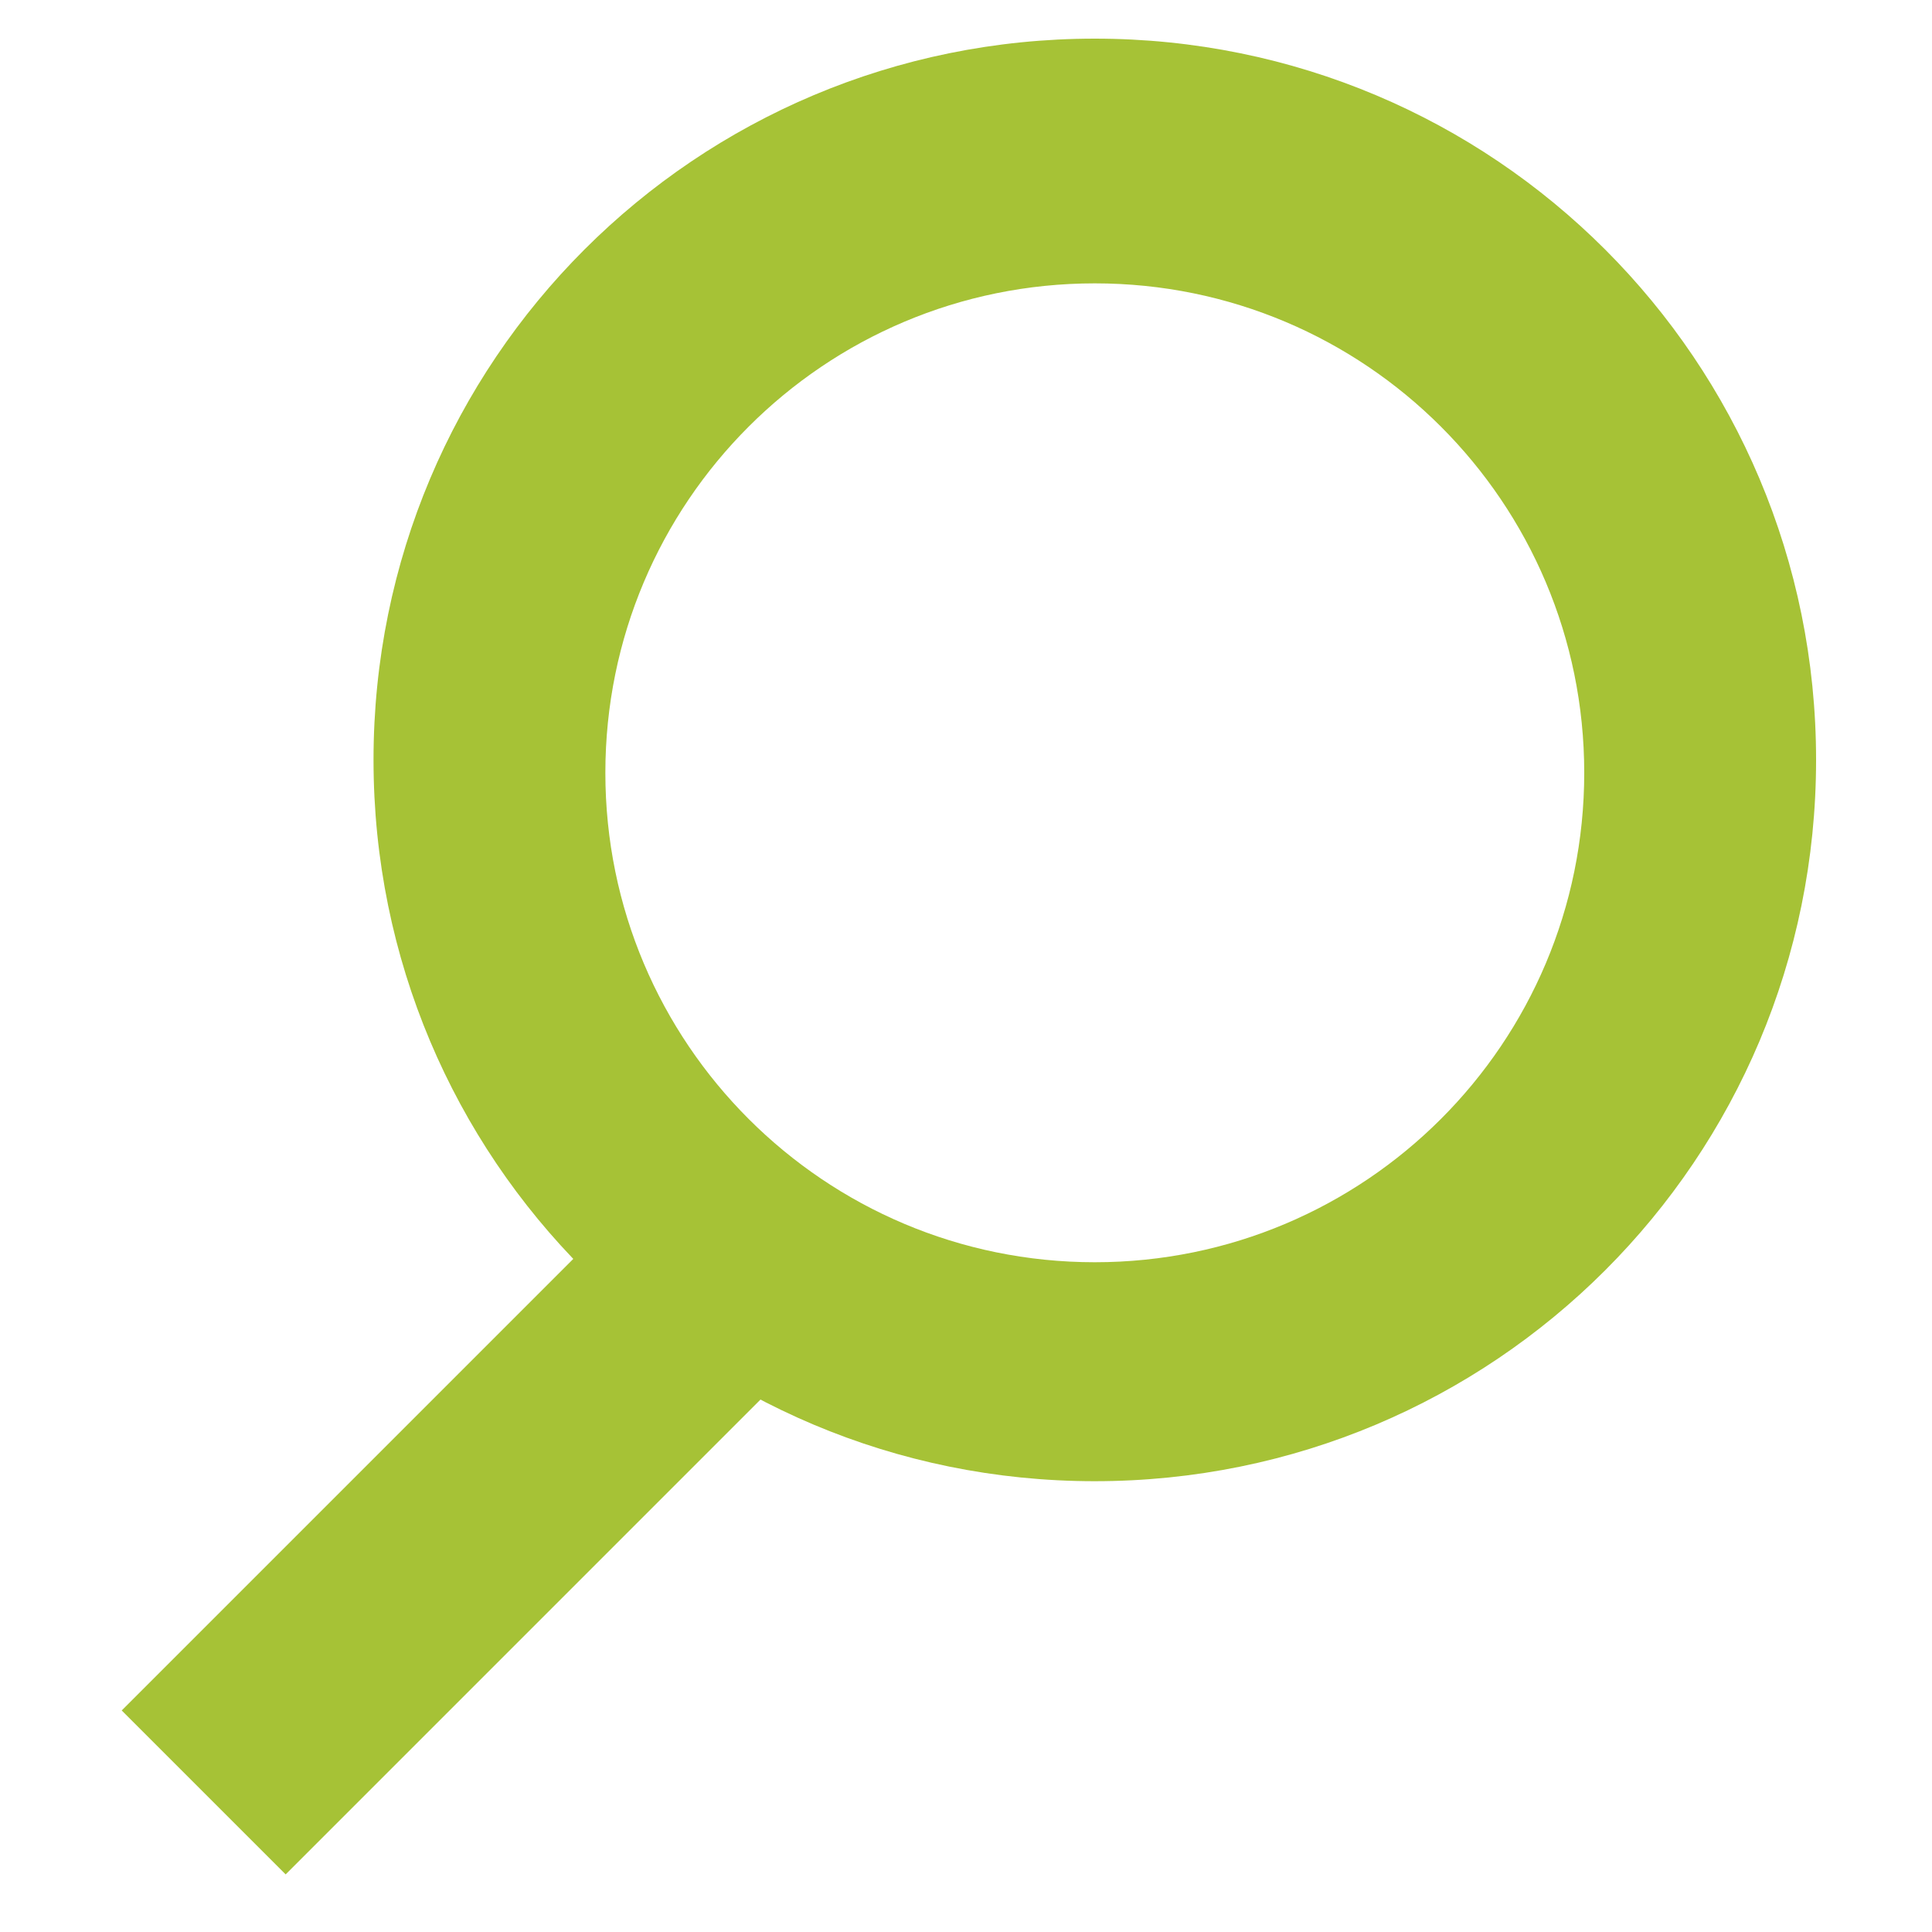
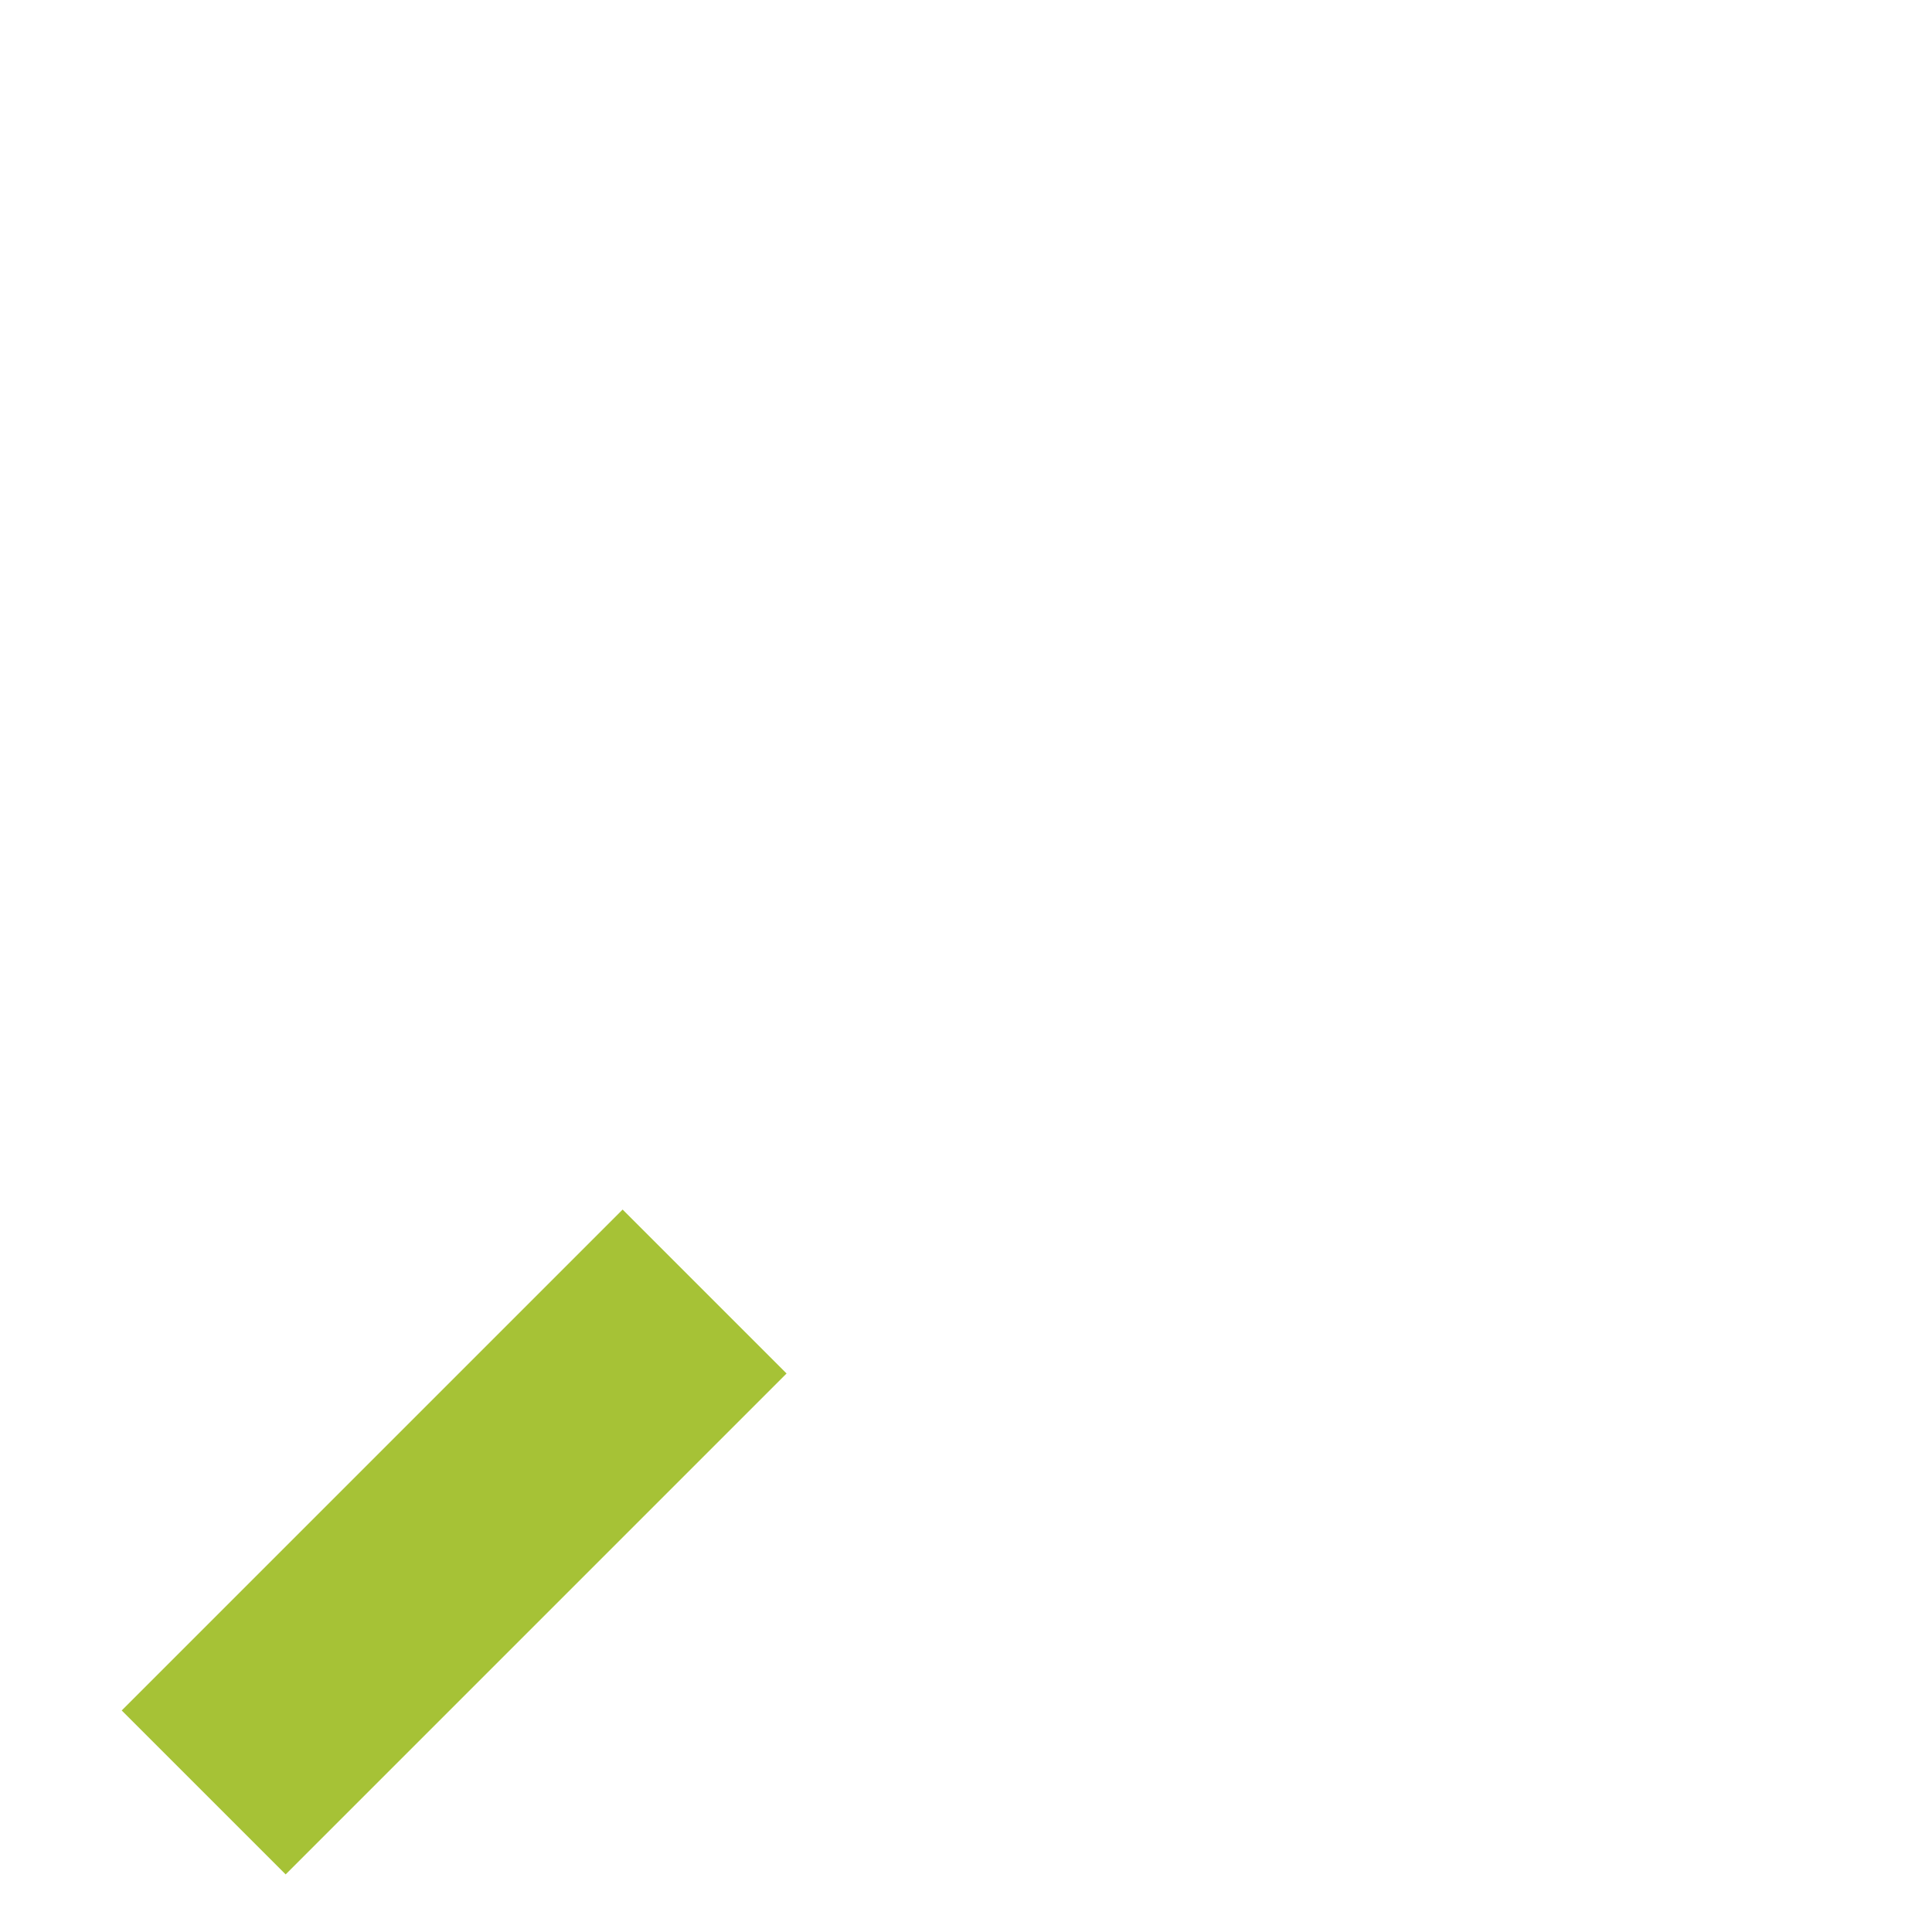
<svg xmlns="http://www.w3.org/2000/svg" version="1.1" id="Layer_1" x="0" y="0" viewBox="0 0 15 15" xml:space="preserve">
  <style type="text/css">.st0{fill:#a6c236}</style>
-   <path class="st0" d="M8.5 11.5c-3.1 0-5.6-2.5-5.6-5.6C2.9 2.8 5.4.3 8.5.3c3.1 0 5.6 2.5 5.6 5.6 0 3.1-2.5 5.6-5.6 5.6zm0-9.3C6.4 2.2 4.7 3.9 4.7 6s1.7 3.8 3.8 3.8 3.8-1.7 3.8-3.8c0-2.1-1.7-3.8-3.8-3.8z" />
  <path transform="rotate(-45.001 3.504 12.015)" class="st0" d="M.8 11.1h5.5v1.8H.8z" />
</svg>